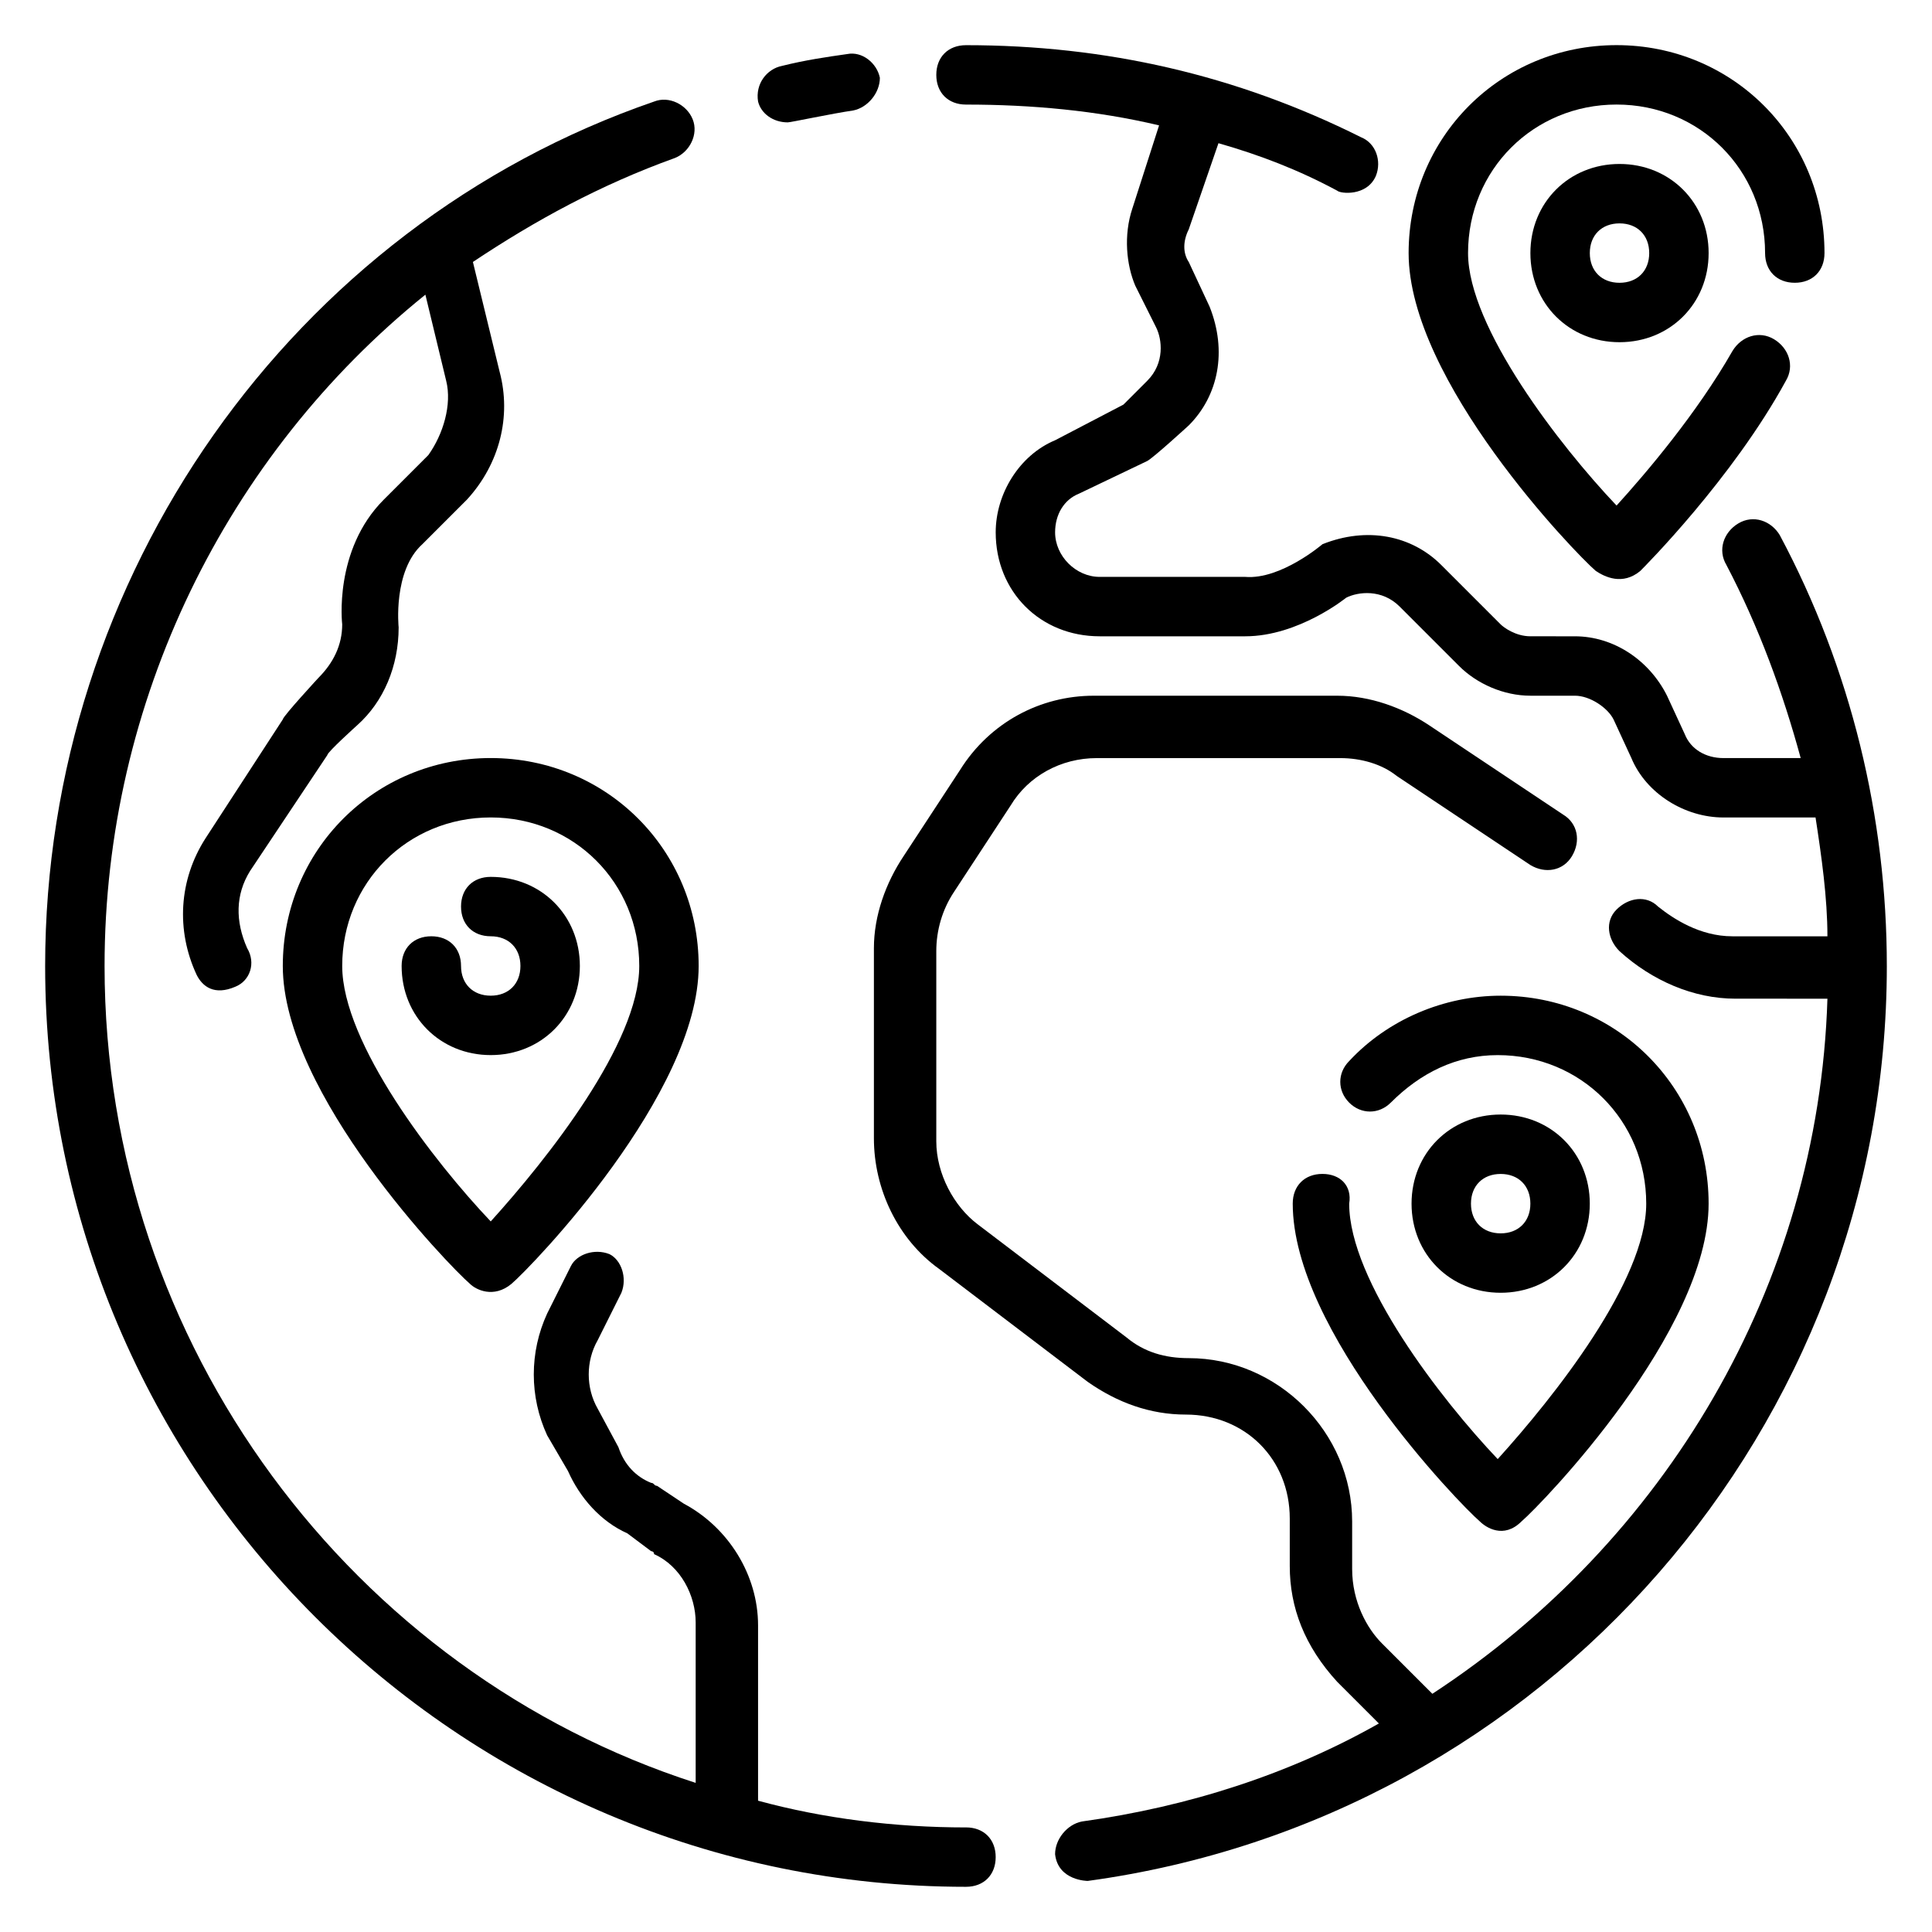
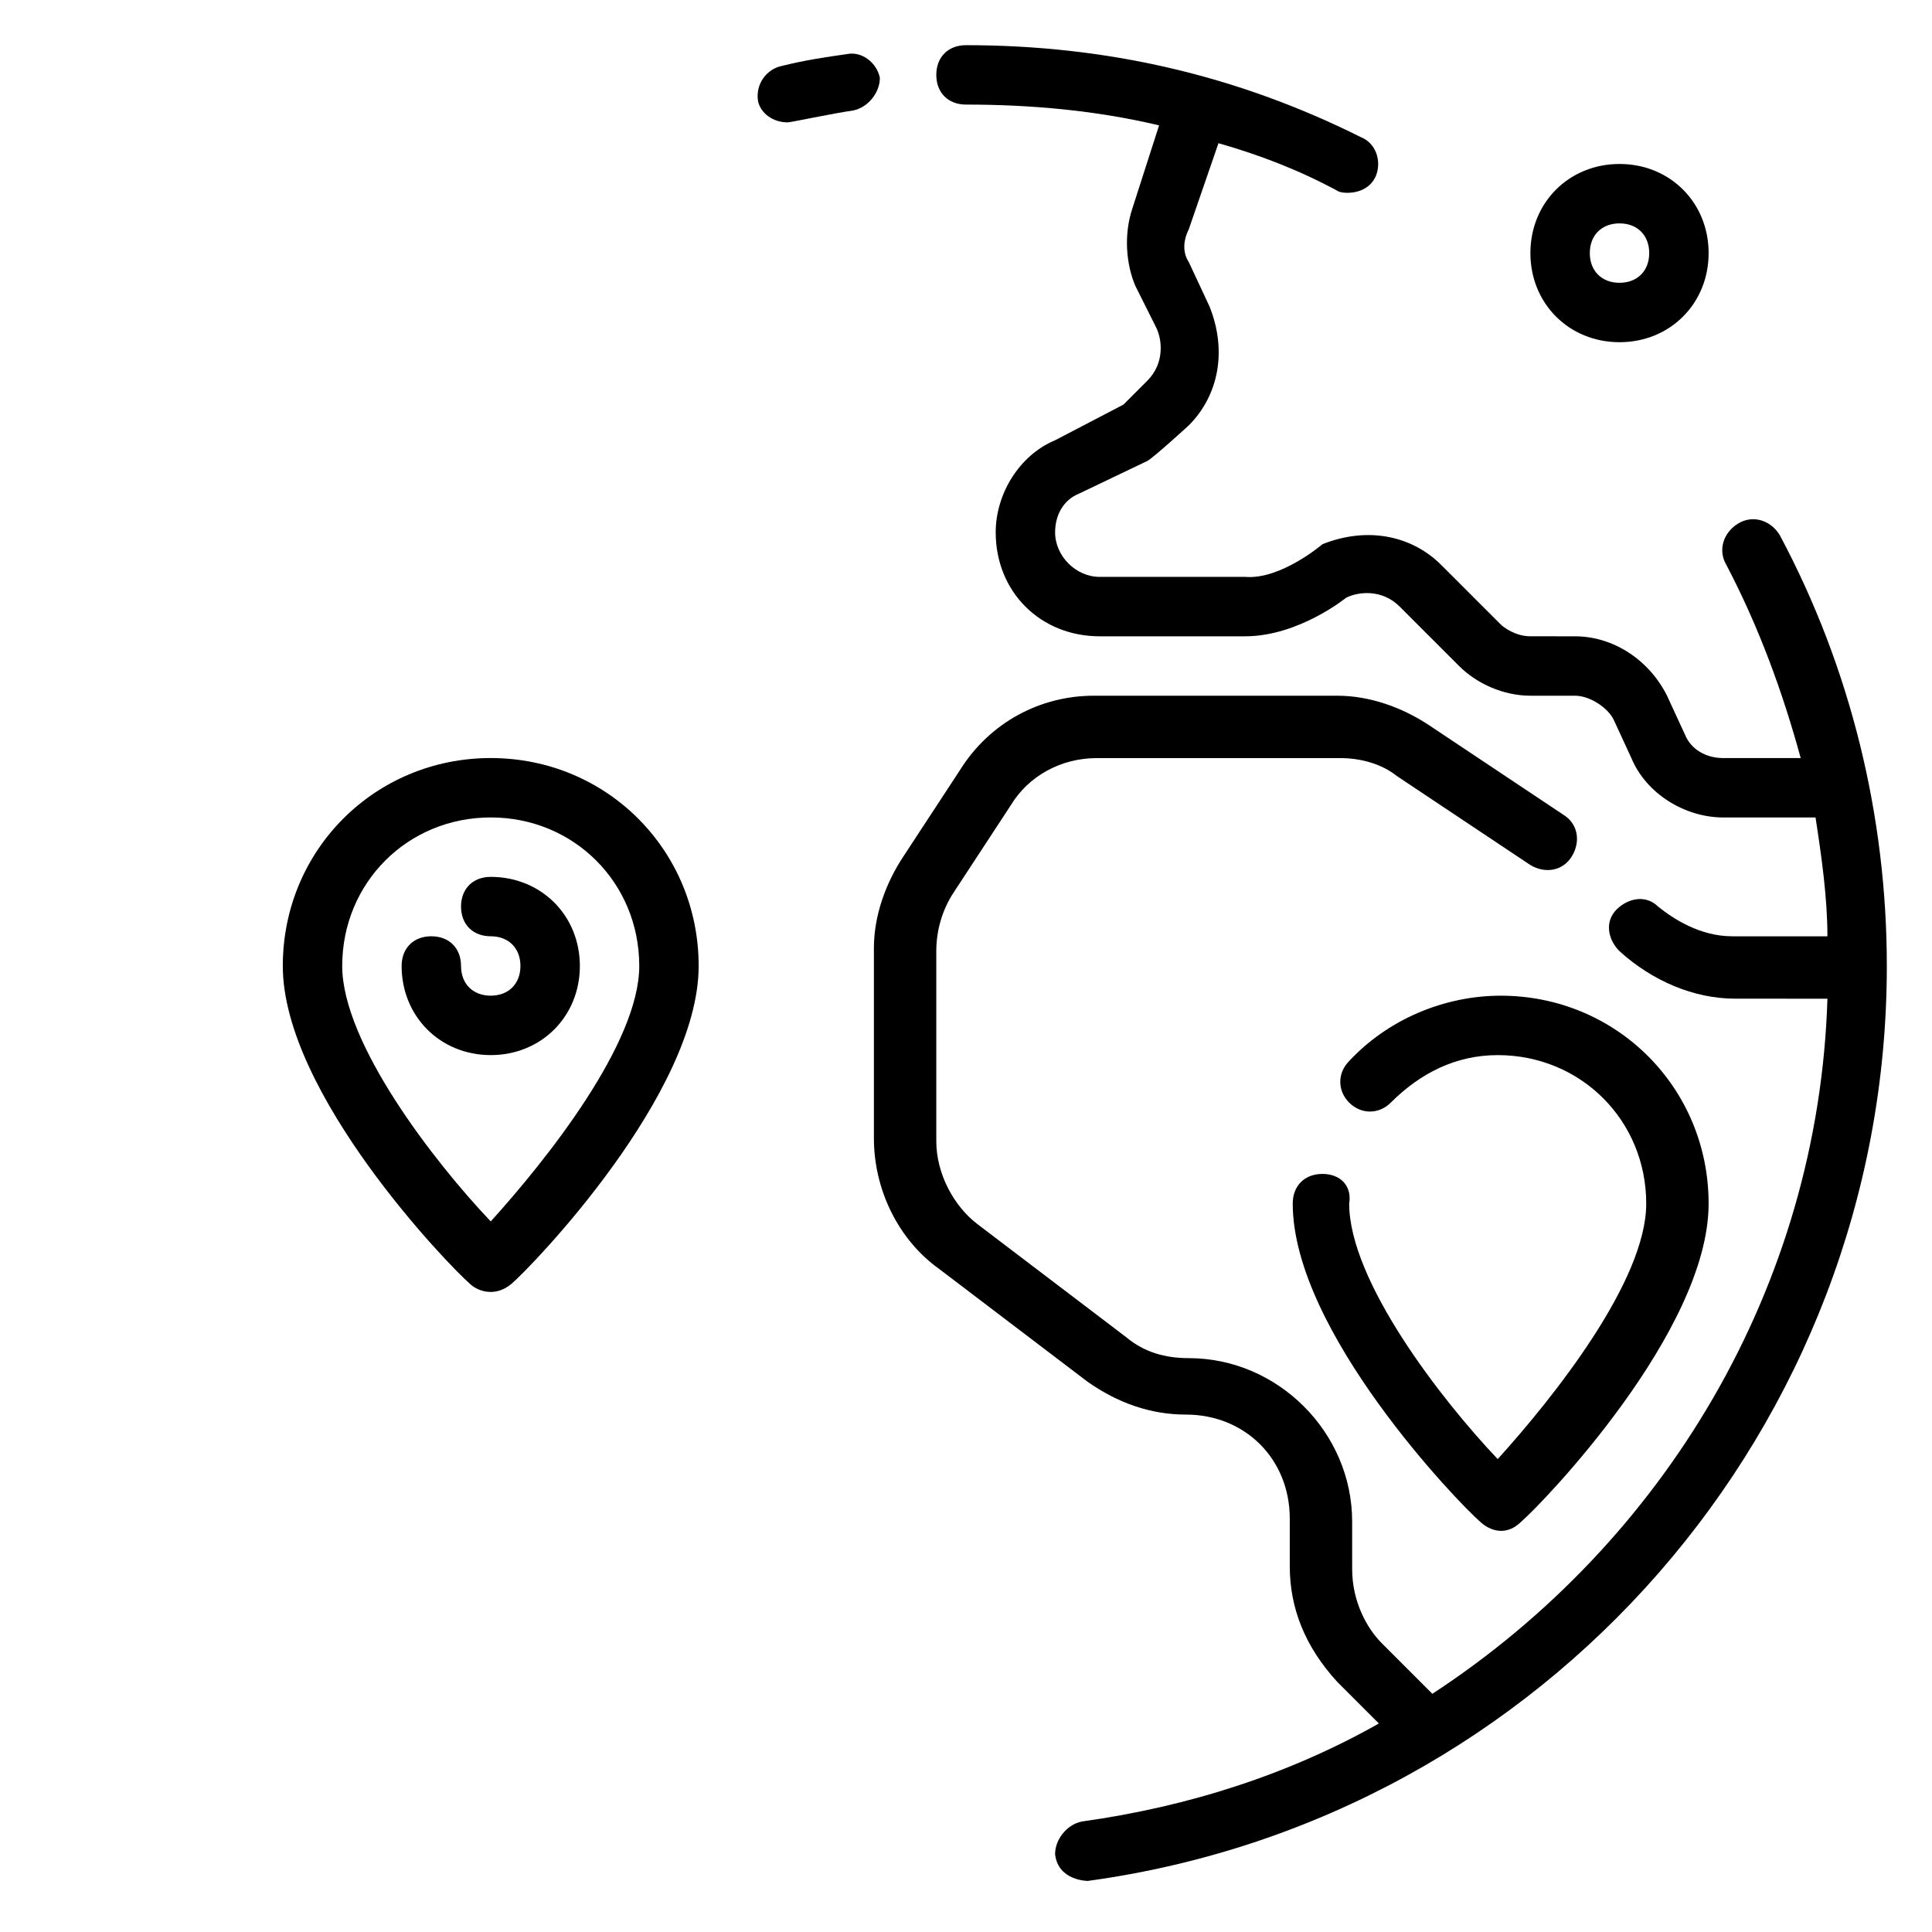
<svg xmlns="http://www.w3.org/2000/svg" fill="#000000" width="800px" height="800px" version="1.1" viewBox="144 144 512 512">
  <g>
-     <path d="m352.77 176.43c0.789 0 11.809-2.363 17.32-3.148 3.938-0.789 7.086-4.723 7.086-8.66-0.789-3.938-4.727-7.086-8.66-6.297-5.512 0.789-11.02 1.574-17.32 3.148-3.938 0.789-7.086 4.723-6.297 9.445 0.785 3.148 3.938 5.512 7.871 5.512z" />
-     <path d="m400 628.29c-18.895 0-37.785-2.363-55.105-7.086v-46.445c0-13.383-7.871-25.977-19.68-32.273l-7.086-4.723c-0.789 0-0.789-0.789-1.574-0.789-3.938-1.574-7.086-4.723-8.66-9.445l-5.512-10.234c-3.148-5.512-3.148-12.594 0-18.105l6.297-12.594c1.574-3.938 0-8.66-3.148-10.234-3.938-1.574-8.66 0-10.234 3.148l-6.297 12.594c-4.723 10.234-4.723 22.043 0 32.273l5.512 9.445c3.148 7.086 8.66 13.383 15.742 16.531l6.297 4.723s0.789 0 0.789 0.789c7.086 3.148 11.02 11.02 11.02 18.105v42.508c-90.523-29.125-156.65-115.71-156.65-216.48 0-70.062 32.273-135.4 85.02-177.91l5.512 22.828c1.574 6.297-0.789 14.168-4.723 19.68l-11.809 11.809c-13.387 13.379-11.023 33.059-11.023 33.059 0 5.512-2.363 10.234-6.297 14.168 0 0-9.445 10.234-9.445 11.02l-20.469 31.488c-7.086 11.02-7.871 24.402-2.363 36.211 1.574 3.148 4.723 5.512 10.234 3.148 3.938-1.574 5.512-6.297 3.148-10.234-3.148-7.086-3.148-14.168 0.789-20.469l20.469-30.699c0-0.789 7.871-7.871 7.871-7.871 7.086-6.297 11.02-15.742 11.02-25.977 0 0-1.574-14.957 6.297-22.043l11.809-11.809c8.66-9.445 11.809-22.043 8.66-33.852l-7.086-29.125c16.531-11.02 33.852-20.469 53.531-27.551 3.938-1.574 6.297-6.297 4.723-10.234s-6.297-6.297-10.234-4.723c-96.039 33.066-161.38 125.96-161.38 229.08 0 134.61 109.42 244.03 244.03 244.03 4.723 0 7.871-3.148 7.871-7.871 0.004-4.723-3.144-7.871-7.867-7.871z" />
+     <path d="m352.77 176.43c0.789 0 11.809-2.363 17.32-3.148 3.938-0.789 7.086-4.723 7.086-8.66-0.789-3.938-4.727-7.086-8.66-6.297-5.512 0.789-11.02 1.574-17.32 3.148-3.938 0.789-7.086 4.723-6.297 9.445 0.785 3.148 3.938 5.512 7.871 5.512" />
    <path d="m615.69 285.86c-2.363-3.938-7.086-5.512-11.02-3.148-3.938 2.363-5.512 7.086-3.148 11.02 8.66 16.531 14.957 33.852 19.68 51.168h-20.469c-4.723 0-8.66-2.363-10.234-6.297l-4.723-10.234c-4.723-9.445-14.168-15.742-24.402-15.742l-11.809-0.004c-3.938 0-7.086-2.363-7.871-3.148l-15.742-15.742c-7.871-7.871-19.68-10.234-31.488-5.512 0 0-11.02 9.445-20.469 8.66h-38.574c-6.297 0-11.809-5.512-11.809-11.809 0-4.723 2.363-8.66 6.297-10.234l18.105-8.66c1.574-0.789 11.02-9.445 11.02-9.445 7.871-7.871 10.234-19.68 5.512-31.488l-5.512-11.809c-1.574-2.363-1.574-5.512 0-8.66l7.871-22.828c11.02 3.148 21.254 7.086 31.488 12.594 0.789 0.789 7.871 1.574 10.234-3.938 1.574-3.938 0-8.66-3.938-10.234-33.059-16.527-67.695-24.398-104.69-24.398-4.723 0-7.871 3.148-7.871 7.871 0 4.723 3.148 7.871 7.871 7.871 17.32 0 34.637 1.574 51.168 5.512l-7.086 22.043c-2.363 7.086-1.574 14.957 0.789 20.469l5.512 11.02c1.574 3.148 2.363 9.445-2.363 14.168l-6.297 6.297-18.109 9.449c-9.445 3.938-15.742 14.168-15.742 24.402 0 15.742 11.809 27.551 27.551 27.551h38.574c14.168 0 26.766-10.234 26.766-10.234 3.148-1.574 9.445-2.363 14.168 2.363l15.742 15.742c4.723 4.723 11.809 7.871 18.895 7.871h11.809c3.938 0 8.66 3.148 10.234 6.297l4.723 10.234c3.938 9.445 14.168 15.742 24.402 15.742h24.402c1.574 10.234 3.148 21.254 3.148 31.488h-25.191c-8.66 0-15.742-4.723-19.68-7.871-3.148-3.148-7.871-2.363-11.02 0.789-3.148 3.148-2.363 7.871 0.789 11.02 8.66 7.871 19.68 12.594 30.699 12.594l24.406 0.004c-2.363 76.359-43.297 144.06-104.7 184.21l-13.383-13.383c-3.938-3.938-7.871-11.02-7.871-19.68v-12.594c0-23.617-19.68-43.297-43.297-43.297-6.297 0-11.809-1.574-16.531-5.512l-39.359-29.914c-6.297-4.723-11.02-13.383-11.02-22.043v-50.383c0-5.512 1.574-11.02 4.723-15.742l14.957-22.828c4.723-7.871 13.383-12.594 22.828-12.594h64.551c5.512 0 11.02 1.574 14.957 4.723l35.426 23.617c3.938 2.363 8.66 1.574 11.02-2.363 2.363-3.938 1.574-8.66-2.363-11.02l-35.426-23.617c-7.086-4.723-15.742-7.871-24.402-7.871h-64.551c-14.168 0-27.551 7.086-35.426 19.68l-14.957 22.828c-4.723 7.086-7.871 15.742-7.871 24.402v50.383c0 13.383 6.297 26.766 17.32 34.637l39.359 29.914c7.871 5.512 16.531 8.66 25.977 8.66 15.742 0 27.551 11.809 27.551 27.551v12.594c0 11.02 3.938 21.254 12.594 30.699l11.02 11.02c-23.617 13.383-50.383 22.043-78.719 25.977-3.938 0.789-7.086 4.723-7.086 8.66 0.789 7.086 8.66 7.086 8.66 7.086 121.23-16.527 211.76-120.44 211.76-242.45 0-39.363-9.445-78.723-28.34-114.14z" />
-     <path d="m578.7 295.3c0.789-0.789 24.402-24.402 38.574-50.383 2.363-3.938 0.789-8.66-3.148-11.02-3.938-2.363-8.66-0.789-11.02 3.148-9.445 16.531-22.828 32.273-30.699 40.934-14.957-15.742-39.359-47.23-39.359-66.914 0-22.043 17.32-39.359 39.359-39.359 22.043 0 39.359 17.32 39.359 39.359 0 4.723 3.148 7.871 7.871 7.871 4.723 0 7.871-3.148 7.871-7.871 0-30.699-24.402-55.105-55.105-55.105-30.699 0-55.105 24.402-55.105 55.105 0 33.852 44.082 79.508 49.594 84.23 2.359 1.578 7.082 3.941 11.809 0.004z" />
    <path d="m549.57 211.07c0 13.383 10.234 23.617 23.617 23.617 13.383 0 23.617-10.234 23.617-23.617 0-13.383-10.234-23.617-23.617-23.617-13.383 0-23.617 10.234-23.617 23.617zm31.488 0c0 4.723-3.148 7.871-7.871 7.871s-7.871-3.148-7.871-7.871c0-4.723 3.148-7.871 7.871-7.871s7.871 3.148 7.871 7.871z" />
    <path d="m274.05 344.89c-30.699 0-55.105 24.402-55.105 55.105 0 33.852 44.082 79.508 49.594 84.23 1.574 1.574 6.297 3.938 11.02 0 5.512-4.723 49.594-50.383 49.594-84.23 0-30.703-24.402-55.105-55.102-55.105zm0 122.8c-14.957-15.742-39.359-47.23-39.359-67.699 0-22.043 17.32-39.359 39.359-39.359 22.043 0 39.359 17.32 39.359 39.359 0 20.465-24.402 51.168-39.359 67.699z" />
    <path d="m274.05 376.38c-4.723 0-7.871 3.148-7.871 7.871s3.148 7.871 7.871 7.871 7.871 3.148 7.871 7.871-3.148 7.871-7.871 7.871-7.871-3.148-7.871-7.871-3.148-7.871-7.871-7.871c-4.723 0-7.871 3.148-7.871 7.871 0 13.383 10.234 23.617 23.617 23.617 13.383 0 23.617-10.234 23.617-23.617-0.004-13.379-10.238-23.613-23.621-23.613z" />
    <path d="m494.46 455.1c-4.723 0-7.871 3.148-7.871 7.871 0 33.852 44.082 79.508 49.594 84.23 1.574 1.574 6.297 4.723 11.02 0 5.512-4.723 49.598-50.379 49.598-84.227 0-30.699-24.402-55.105-55.105-55.105-14.957 0-29.914 6.297-40.148 17.32-3.148 3.148-3.148 7.871 0 11.02 3.148 3.148 7.871 3.148 11.02 0 7.871-7.871 17.32-12.594 28.34-12.594 22.043 0 39.359 17.32 39.359 39.359 0 20.469-24.402 51.168-39.359 67.699-14.957-15.742-39.359-47.23-39.359-67.699 0.789-4.727-2.359-7.875-7.086-7.875z" />
-     <path d="m565.31 462.98c0-13.383-10.234-23.617-23.617-23.617-13.383 0-23.617 10.234-23.617 23.617 0 13.383 10.234 23.617 23.617 23.617 13.383-0.004 23.617-10.238 23.617-23.617zm-31.488 0c0-4.723 3.148-7.871 7.871-7.871 4.723 0 7.871 3.148 7.871 7.871 0 4.723-3.148 7.871-7.871 7.871-4.723 0-7.871-3.148-7.871-7.871z" />
  </g>
</svg>